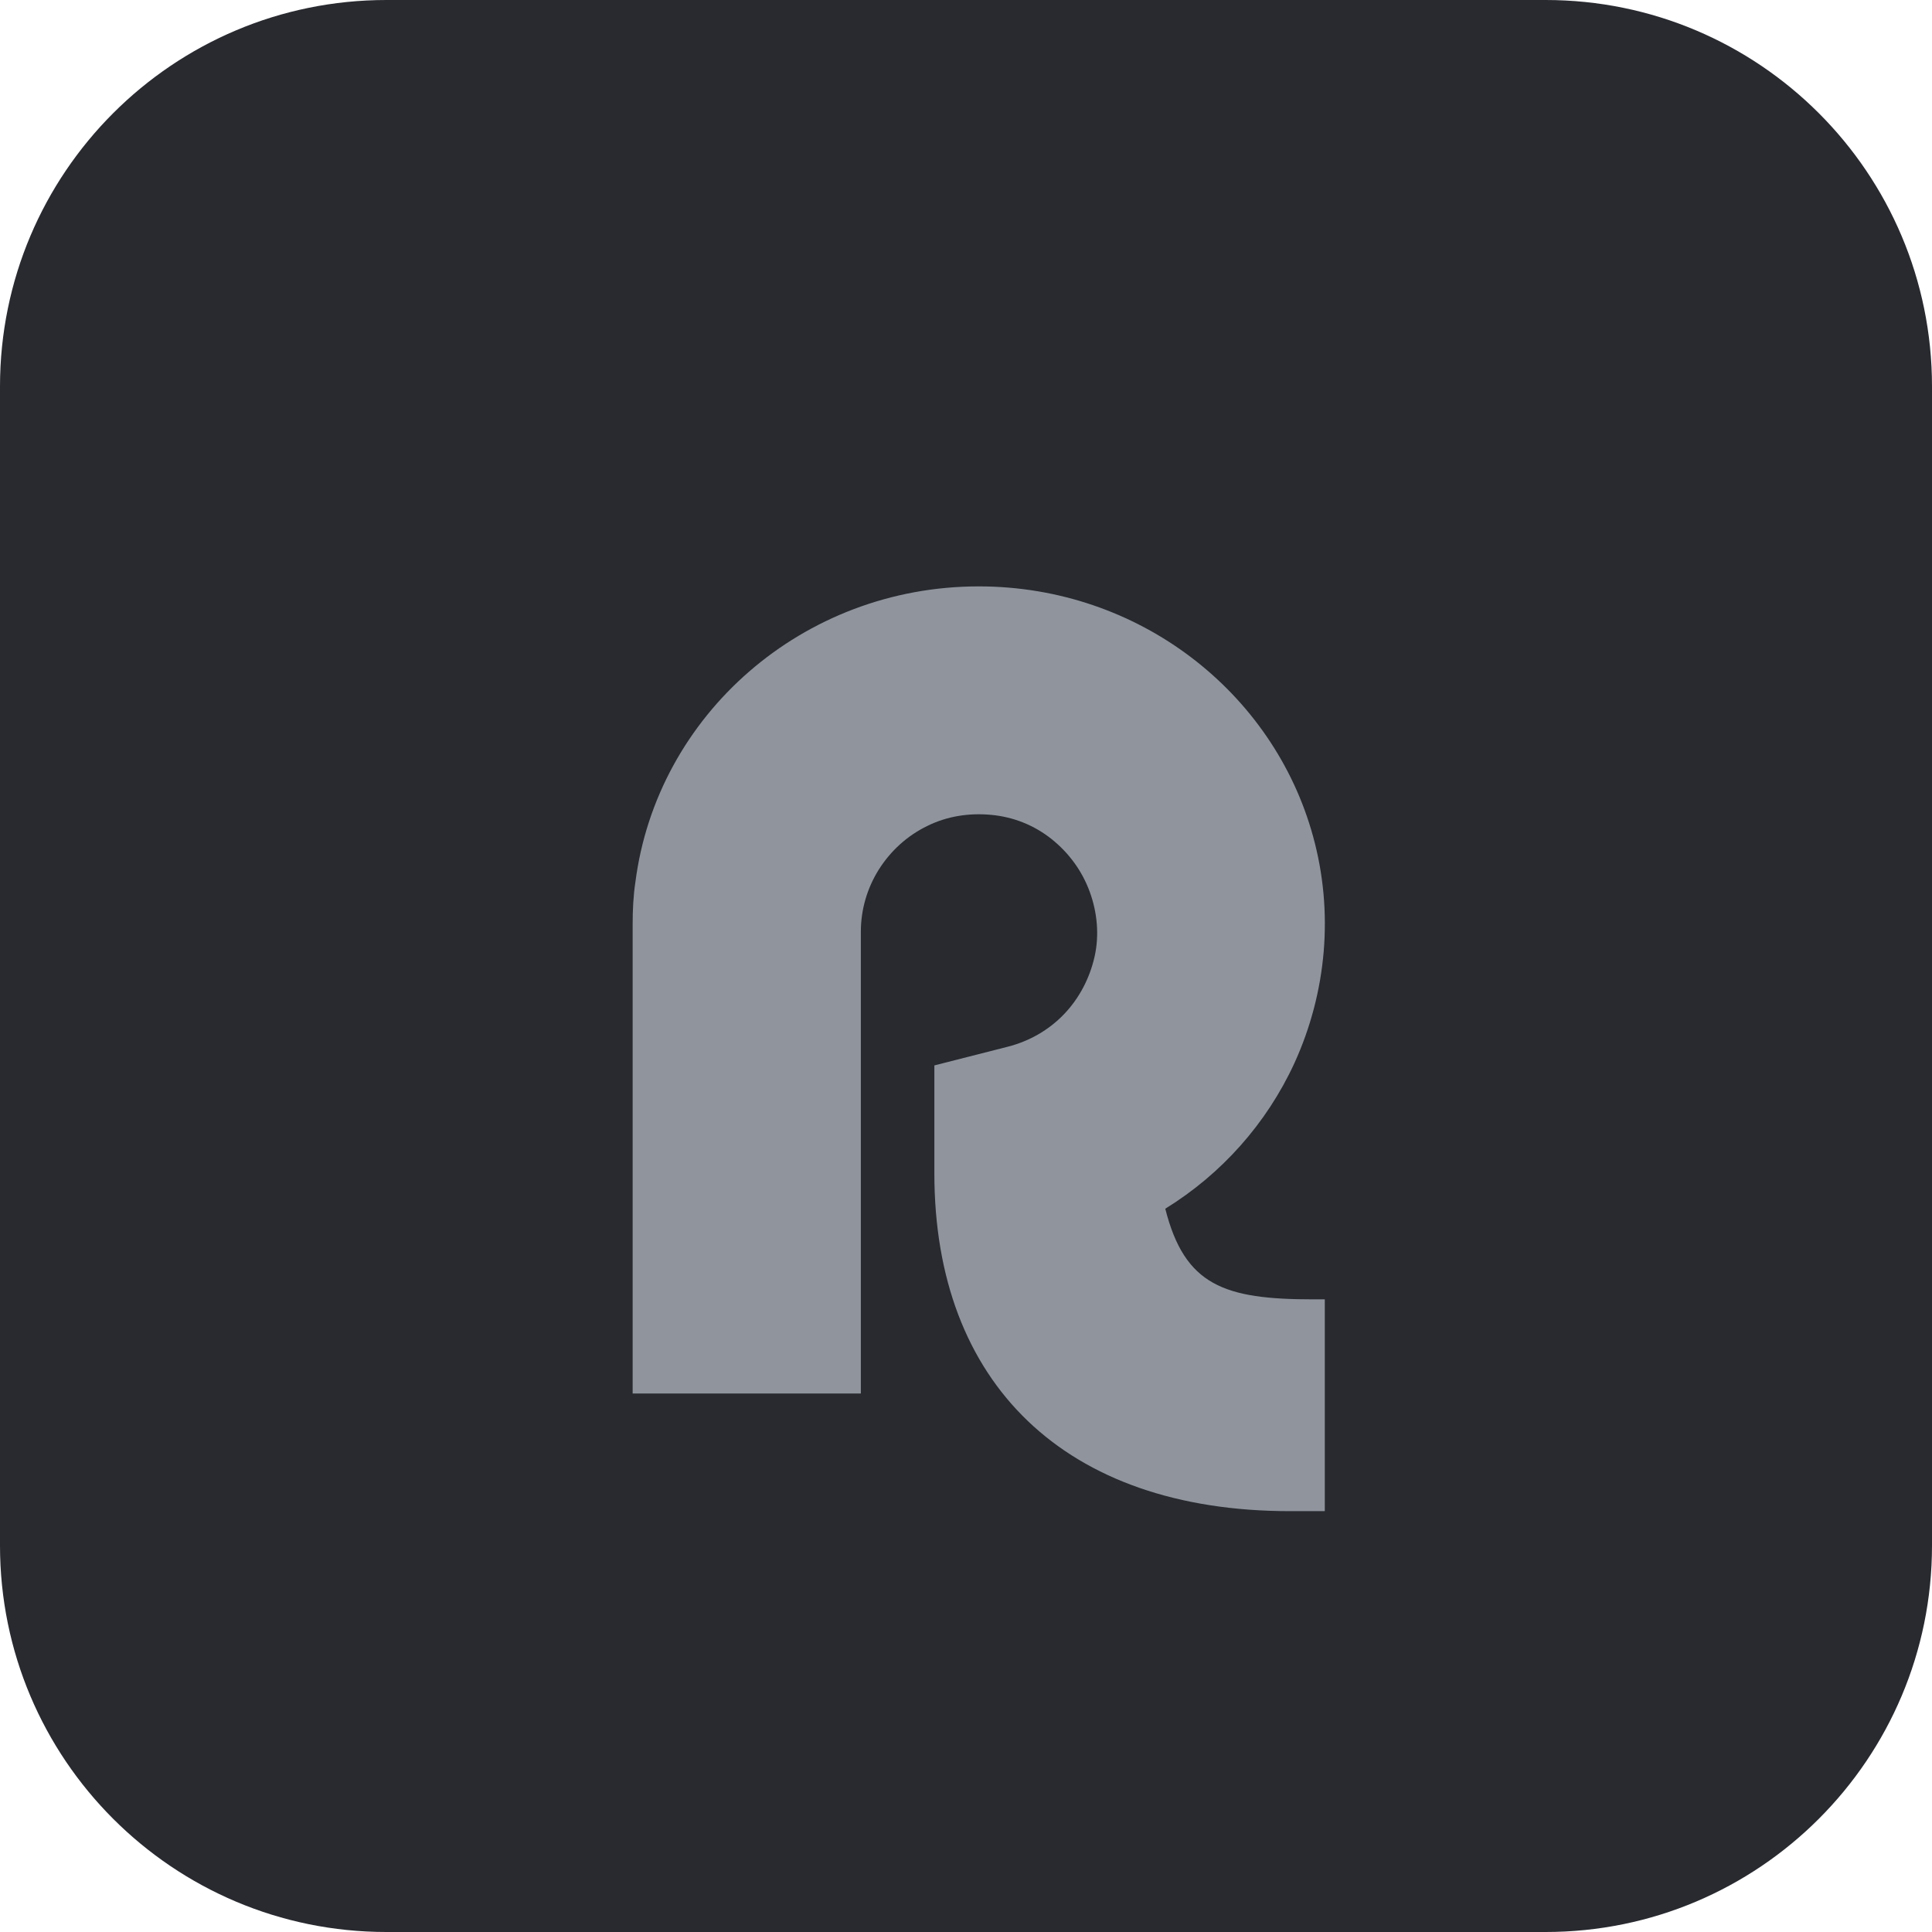
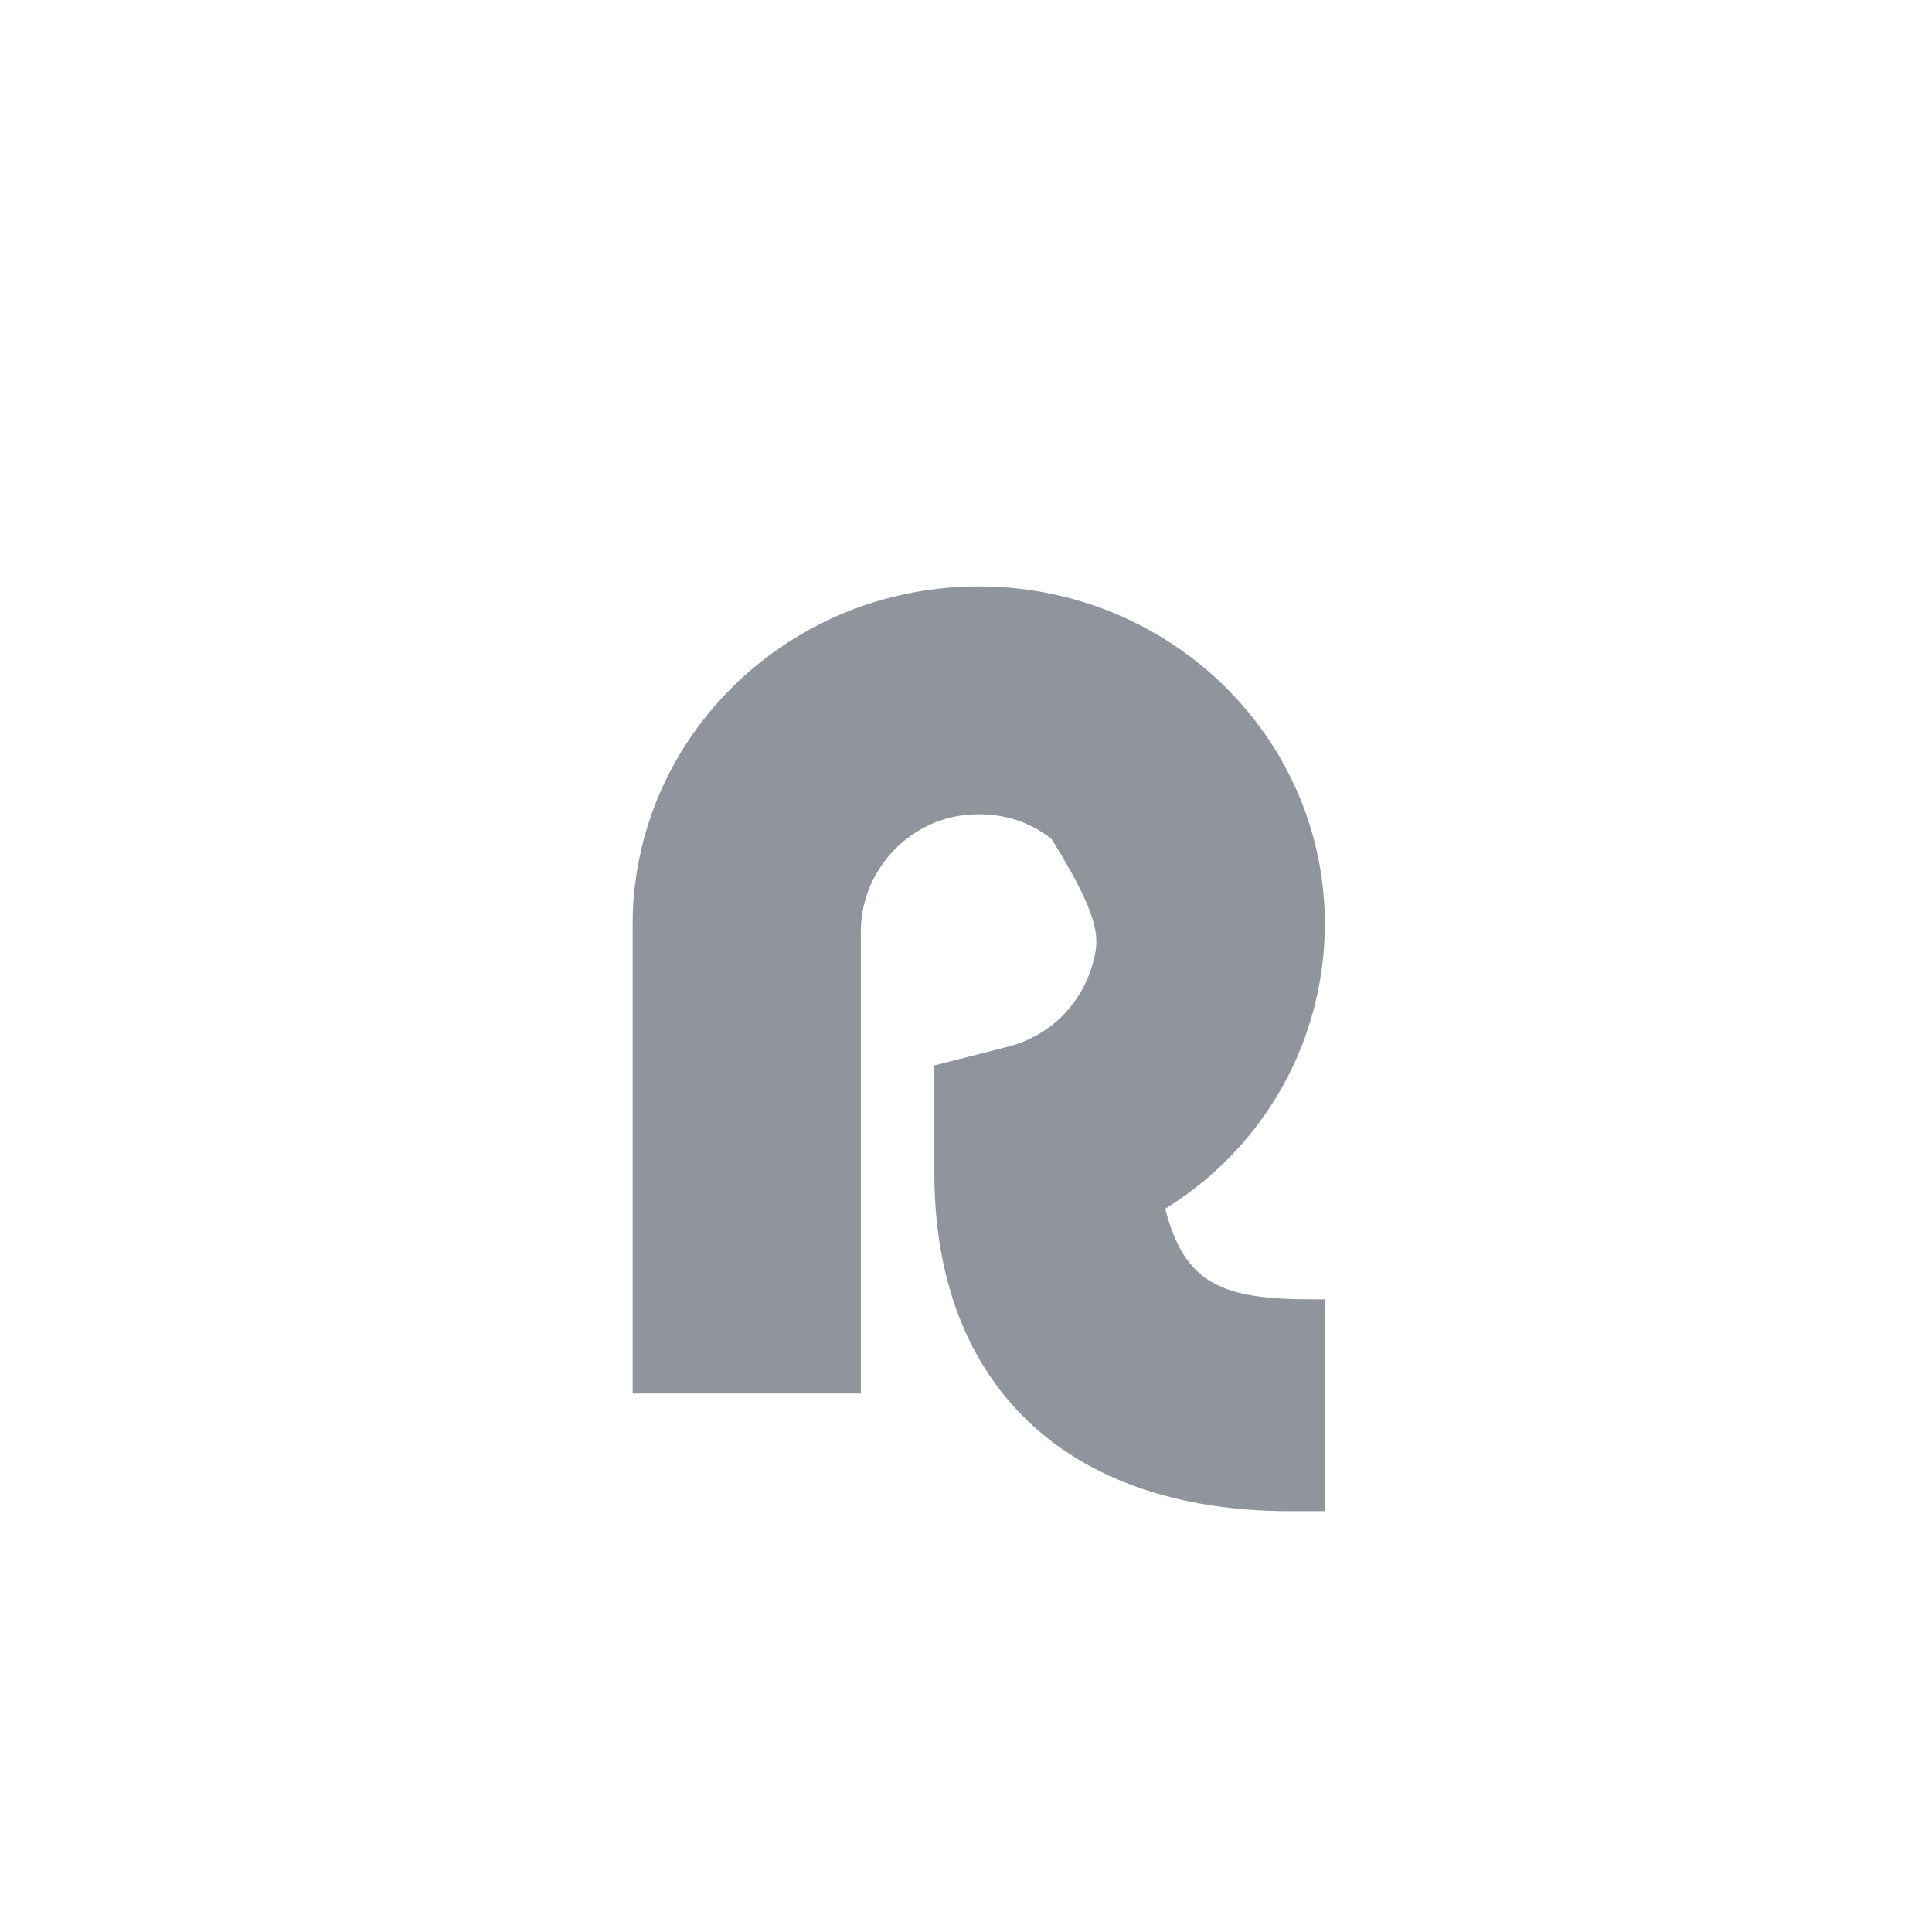
<svg xmlns="http://www.w3.org/2000/svg" fill="none" viewBox="0 0 35 35" height="35" width="35">
  <g clip-path="url(#clip0_1611_3026)">
-     <path fill="#282A30" d="M28 0H7C3.134 0 0 3.134 0 7V28C0 31.866 3.134 35 7 35H28C31.866 35 35 31.866 35 28V7C35 3.134 31.866 0 28 0Z" />
-     <path fill="#90959D" d="M24 23.539H23.787C22.178 23.539 21.462 23.288 21.11 21.897C22.128 21.27 22.945 20.354 23.448 19.263C24.038 17.972 24.164 16.517 23.787 15.15C23.071 12.542 20.633 10.623 17.731 10.623C14.539 10.623 11.901 12.956 11.511 15.978C11.473 16.229 11.461 16.492 11.461 16.743V25.245H15.595V16.881C15.595 16.48 15.708 16.091 15.921 15.752C16.135 15.414 16.436 15.138 16.801 14.962C17.153 14.787 17.555 14.724 17.957 14.762C18.359 14.799 18.736 14.95 19.05 15.2C19.364 15.451 19.603 15.777 19.741 16.154C19.879 16.53 19.917 16.944 19.829 17.332C19.741 17.721 19.552 18.085 19.276 18.373C19 18.661 18.648 18.862 18.258 18.962L16.927 19.301V21.257C16.927 25.056 19.289 27.376 23.372 27.376H24V23.539Z" />
+     <path fill="#90959D" d="M24 23.539H23.787C22.178 23.539 21.462 23.288 21.11 21.897C22.128 21.27 22.945 20.354 23.448 19.263C24.038 17.972 24.164 16.517 23.787 15.15C23.071 12.542 20.633 10.623 17.731 10.623C14.539 10.623 11.901 12.956 11.511 15.978C11.473 16.229 11.461 16.492 11.461 16.743V25.245H15.595V16.881C15.595 16.48 15.708 16.091 15.921 15.752C16.135 15.414 16.436 15.138 16.801 14.962C17.153 14.787 17.555 14.724 17.957 14.762C18.359 14.799 18.736 14.95 19.05 15.2C19.879 16.53 19.917 16.944 19.829 17.332C19.741 17.721 19.552 18.085 19.276 18.373C19 18.661 18.648 18.862 18.258 18.962L16.927 19.301V21.257C16.927 25.056 19.289 27.376 23.372 27.376H24V23.539Z" />
  </g>
  <defs>
    <clipPath id="clip0_1611_3026">
      <rect fill="white" height="35" width="35" />
    </clipPath>
  </defs>
</svg>